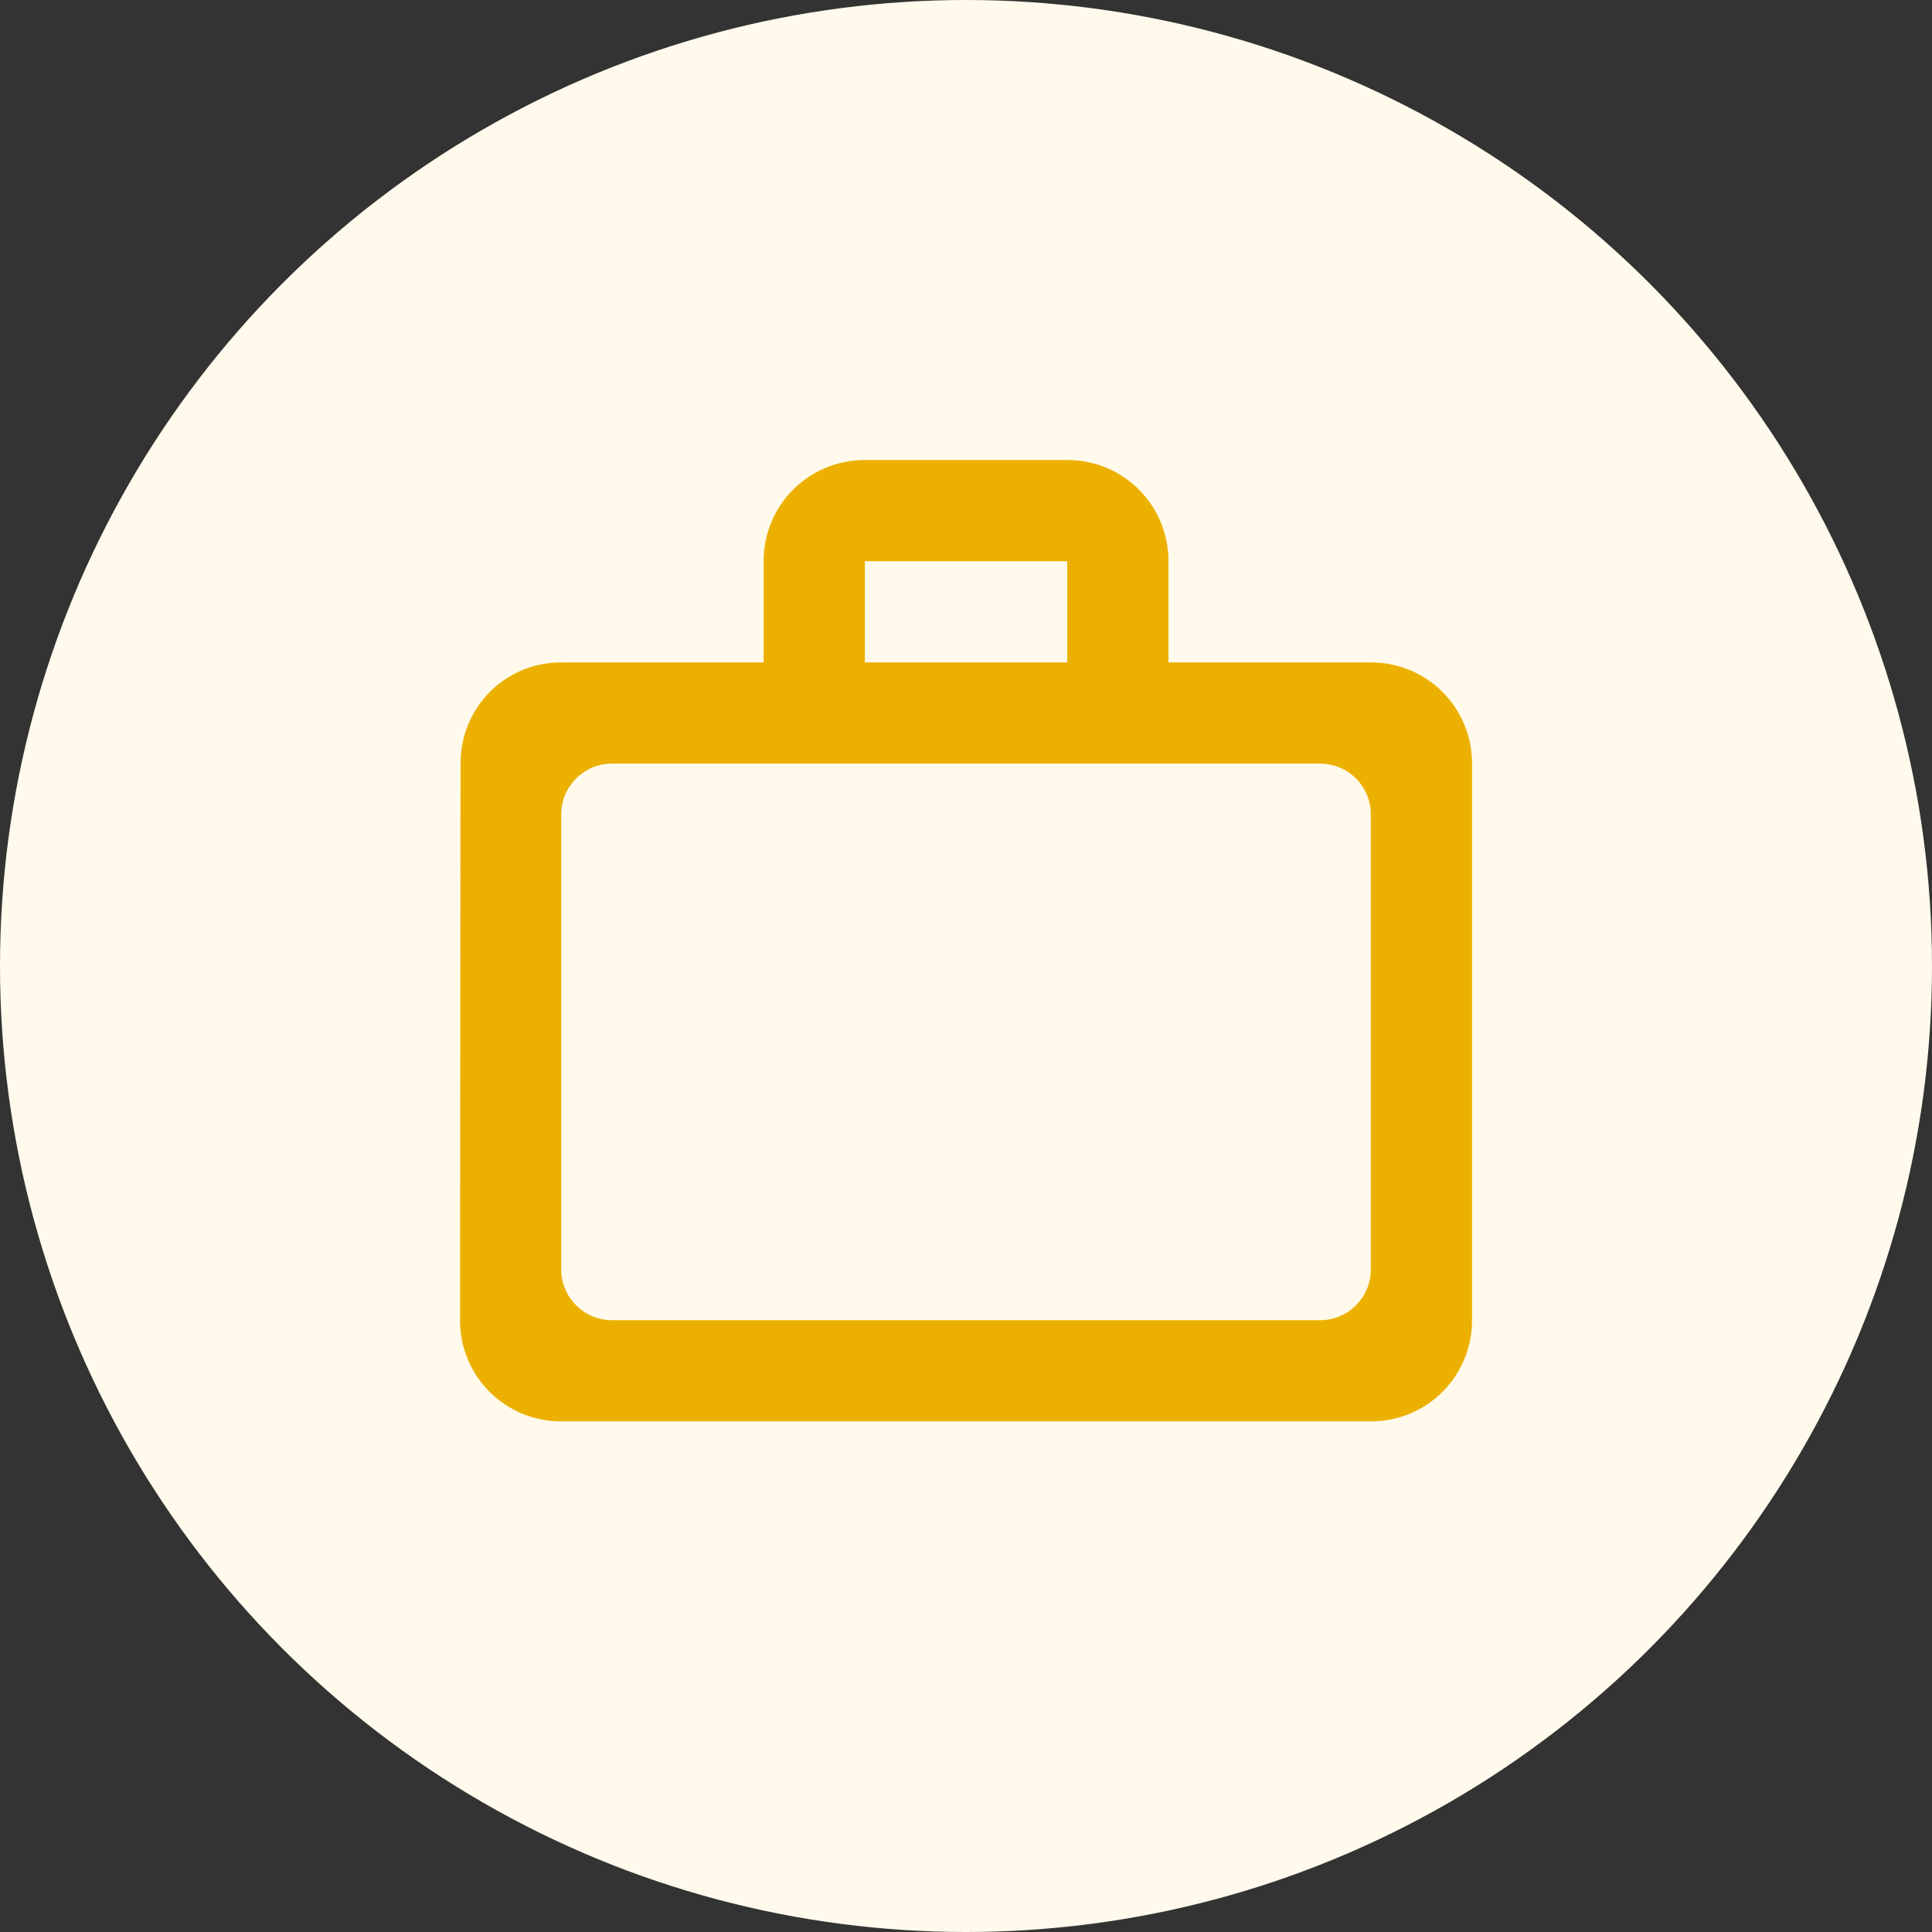
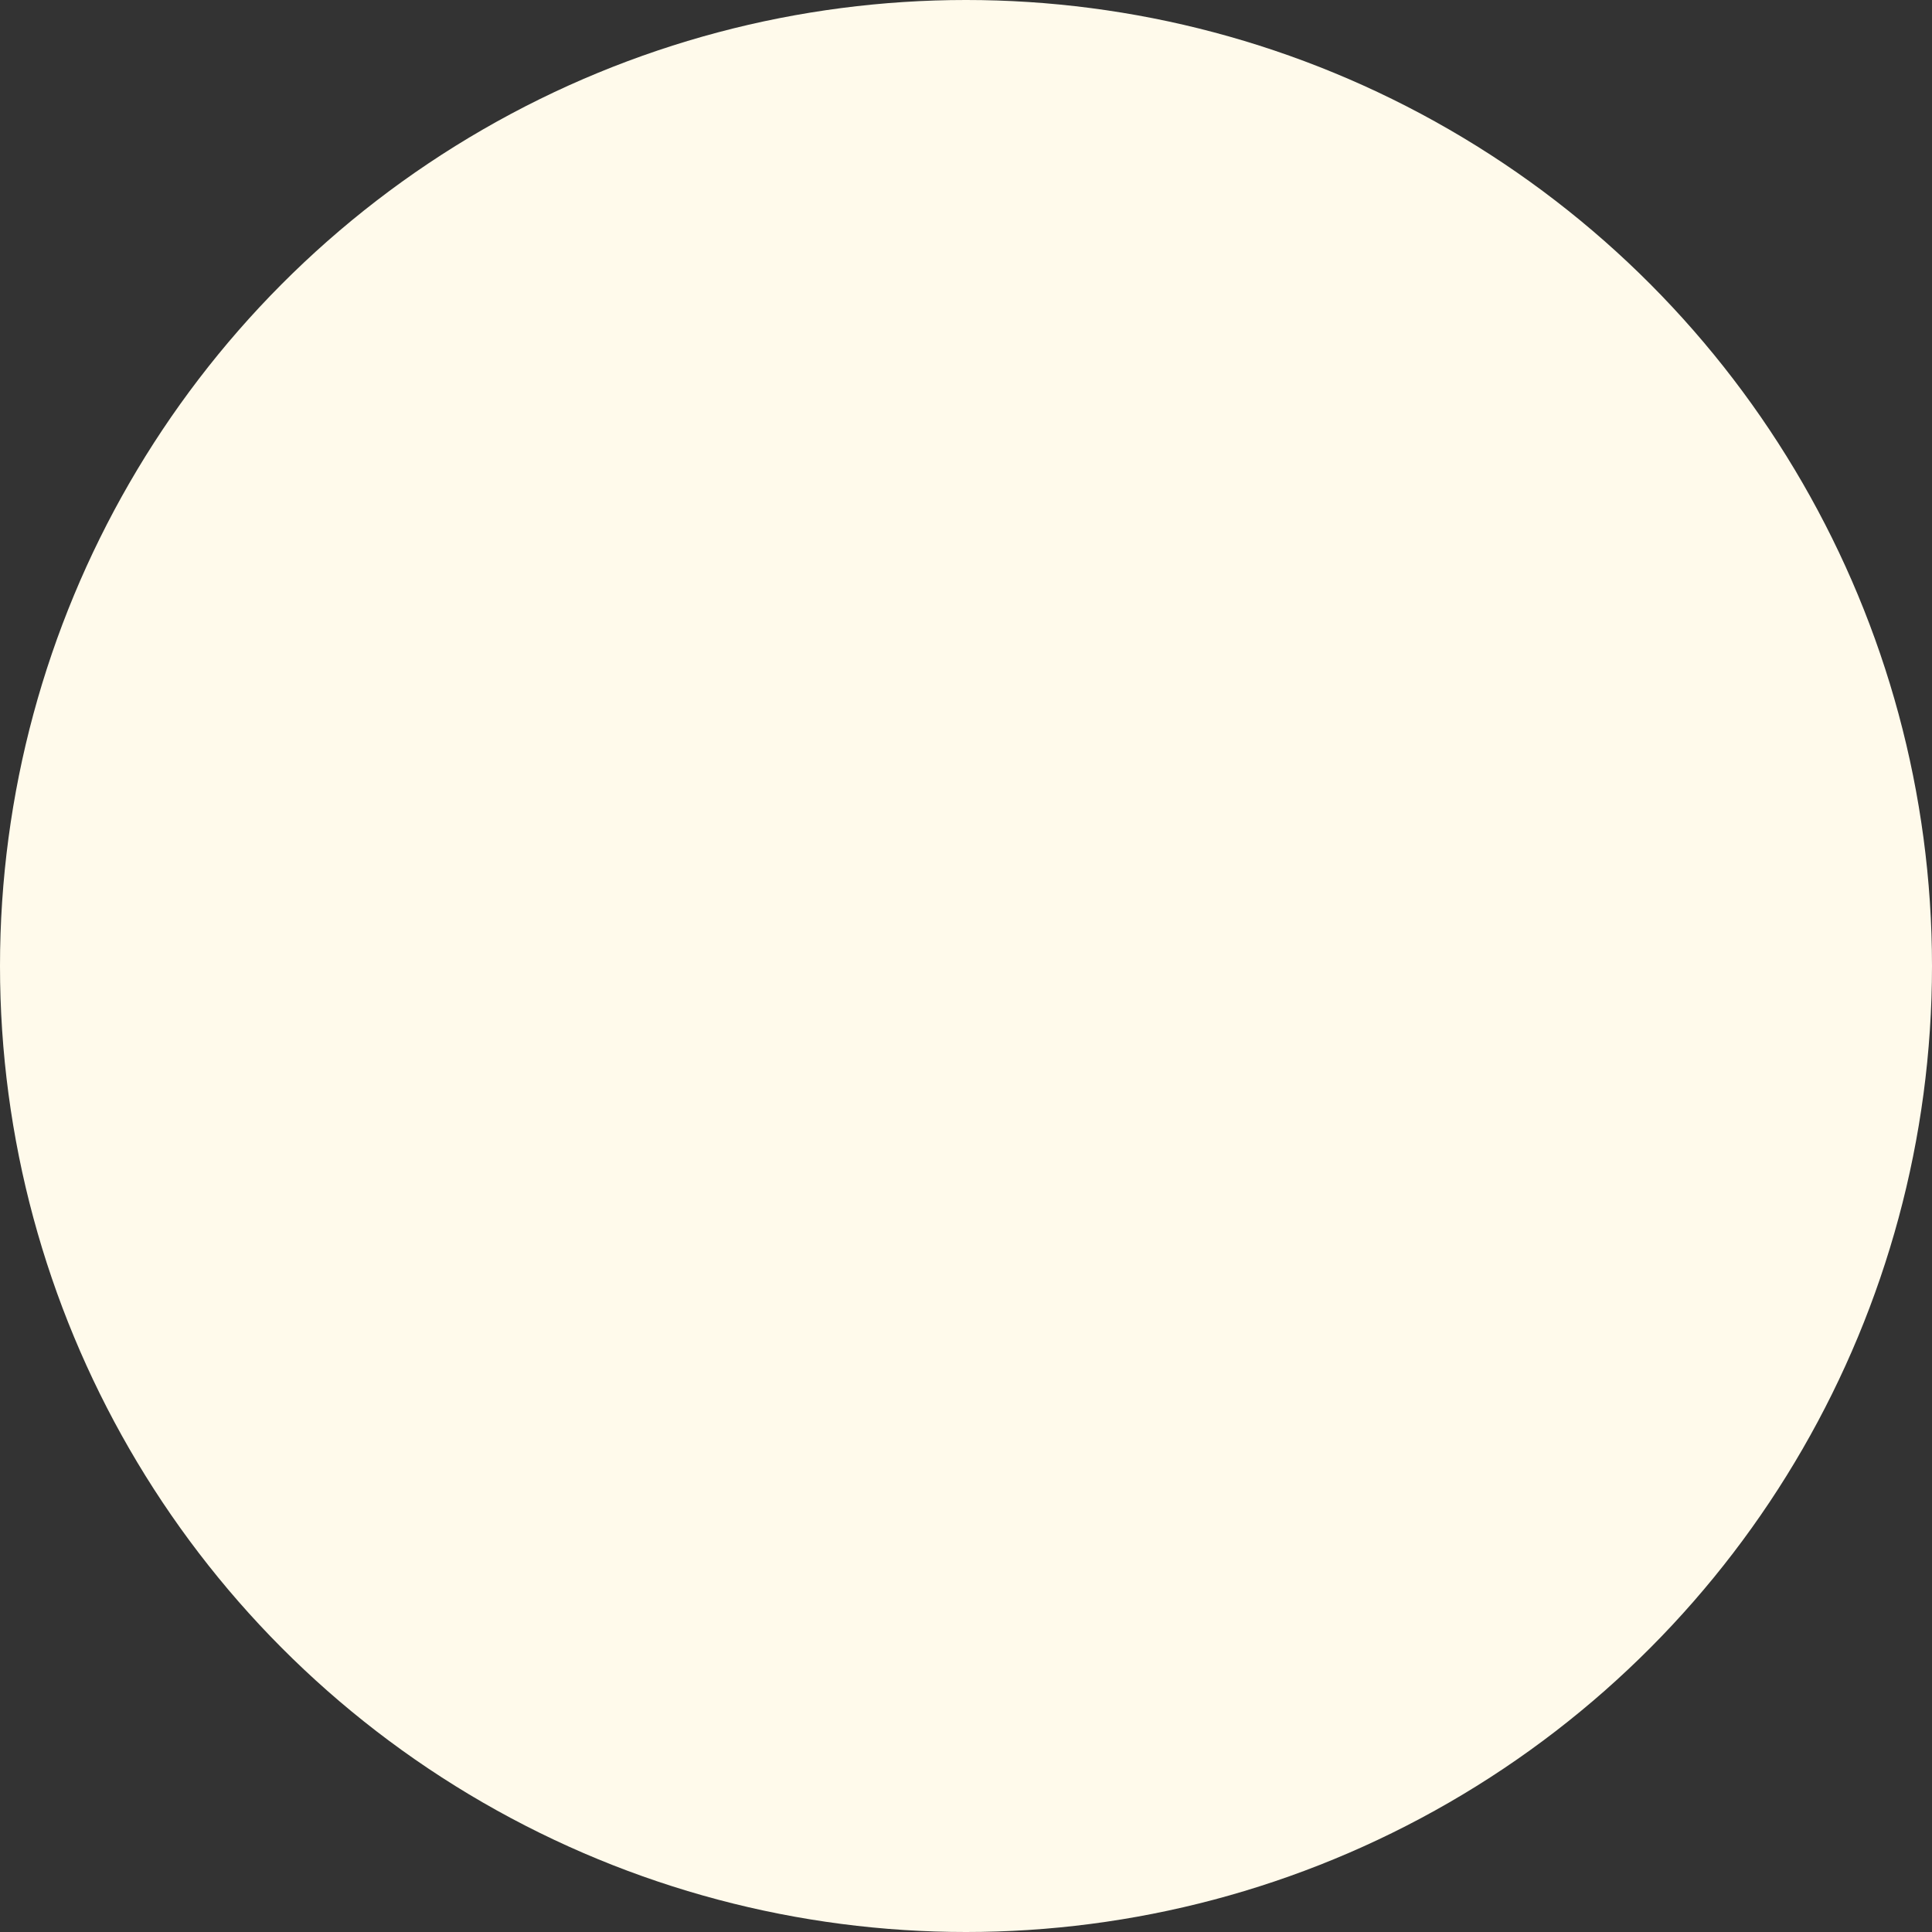
<svg xmlns="http://www.w3.org/2000/svg" width="70" height="70" viewBox="0 0 70 70" fill="none">
  <rect x="0" y="0" width="70" height="70" fill="#333333" stroke="none" />
  <circle cx="35" cy="35" r="35" fill="#FFFAEB" />
  <g clip-path="url(#clip0_165_10059)">
-     <path d="M38.668 24V20.333H31.335V24H38.668ZM20.335 29.5V46C20.335 47.008 21.16 47.833 22.168 47.833H47.835C48.843 47.833 49.668 47.008 49.668 46V29.5C49.668 28.492 48.843 27.667 47.835 27.667H22.168C21.16 27.667 20.335 28.492 20.335 29.5ZM49.668 24C51.703 24 53.335 25.632 53.335 27.667V47.833C53.335 49.868 51.703 51.5 49.668 51.5H20.335C18.3 51.5 16.668 49.868 16.668 47.833L16.686 27.667C16.686 25.632 18.3 24 20.335 24H27.668V20.333C27.668 18.298 29.3 16.667 31.335 16.667H38.668C40.703 16.667 42.335 18.298 42.335 20.333V24H49.668Z" fill="#ECB100" />
-   </g>
+     </g>
  <defs>
    <clipPath id="clip0_165_10059">
-       <rect width="44" height="44" fill="white" transform="translate(13 13)" />
-     </clipPath>
+       </clipPath>
  </defs>
</svg>